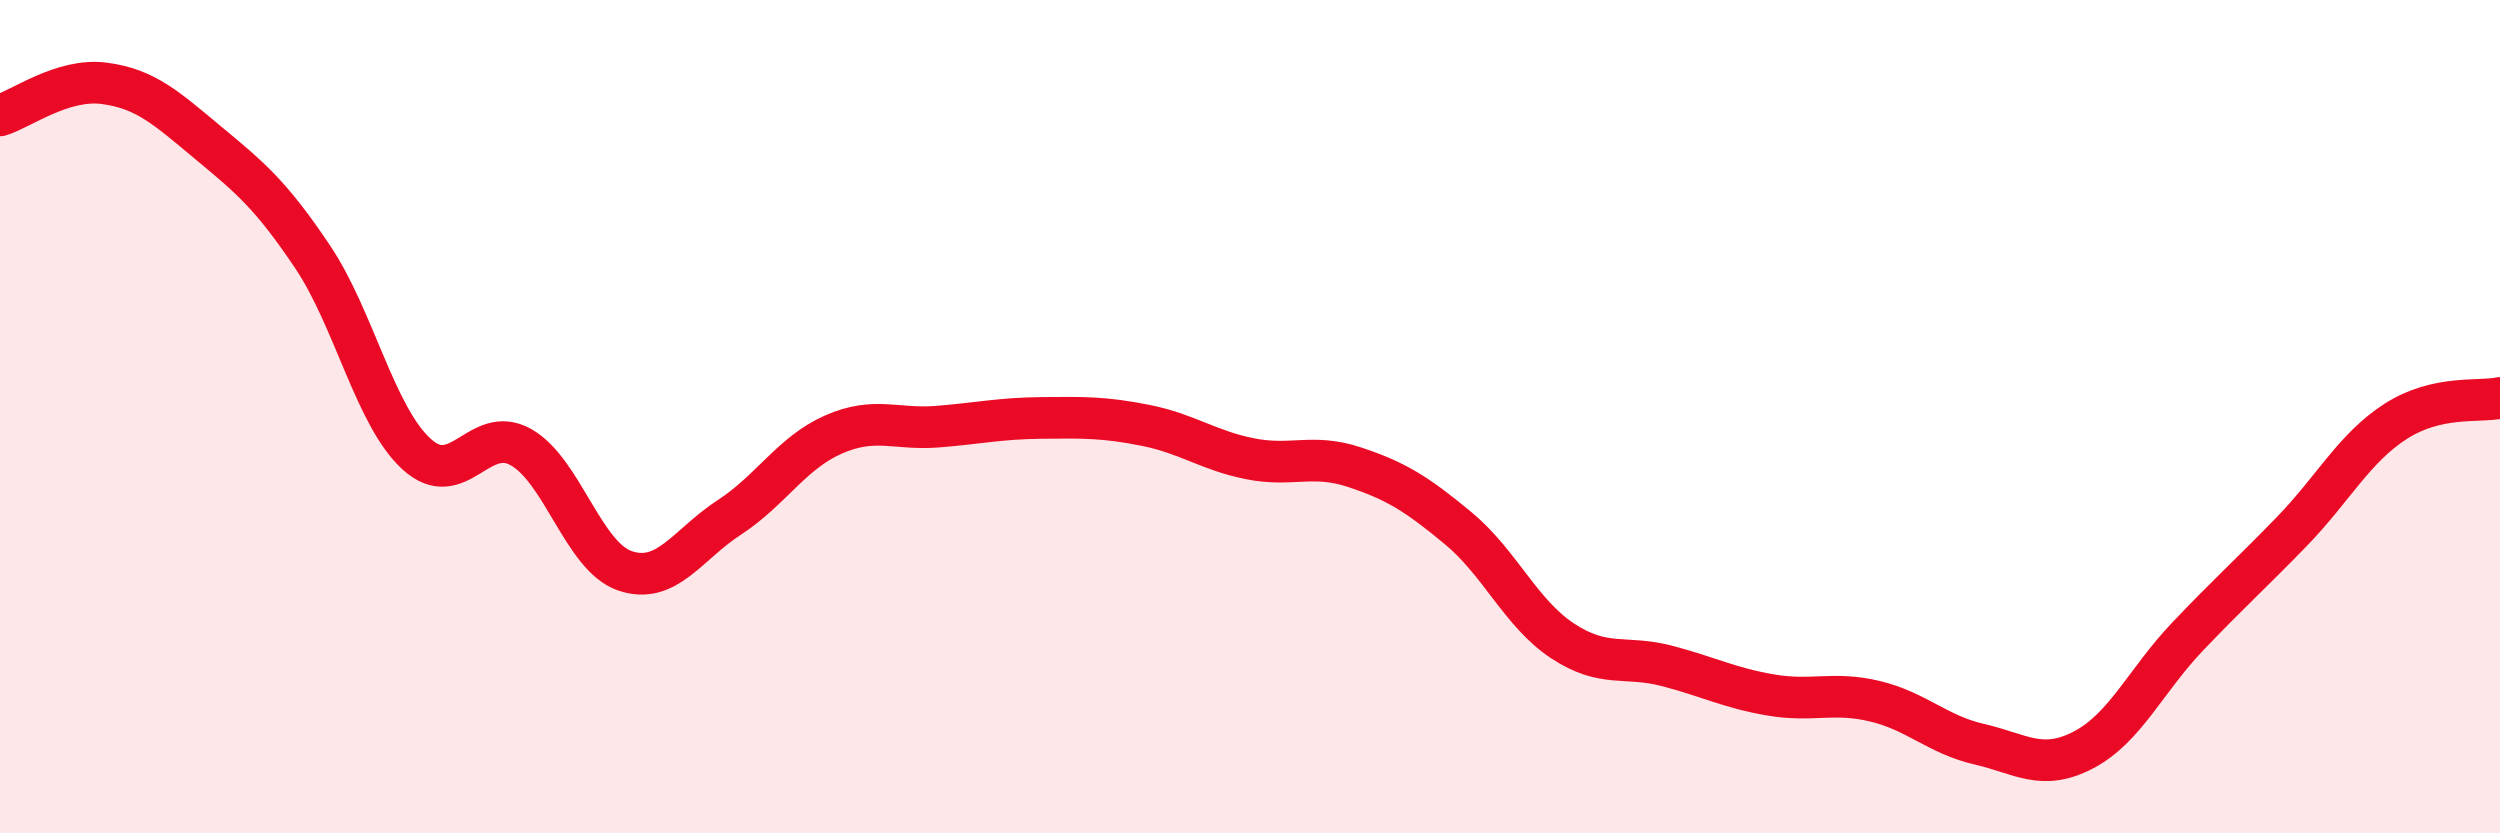
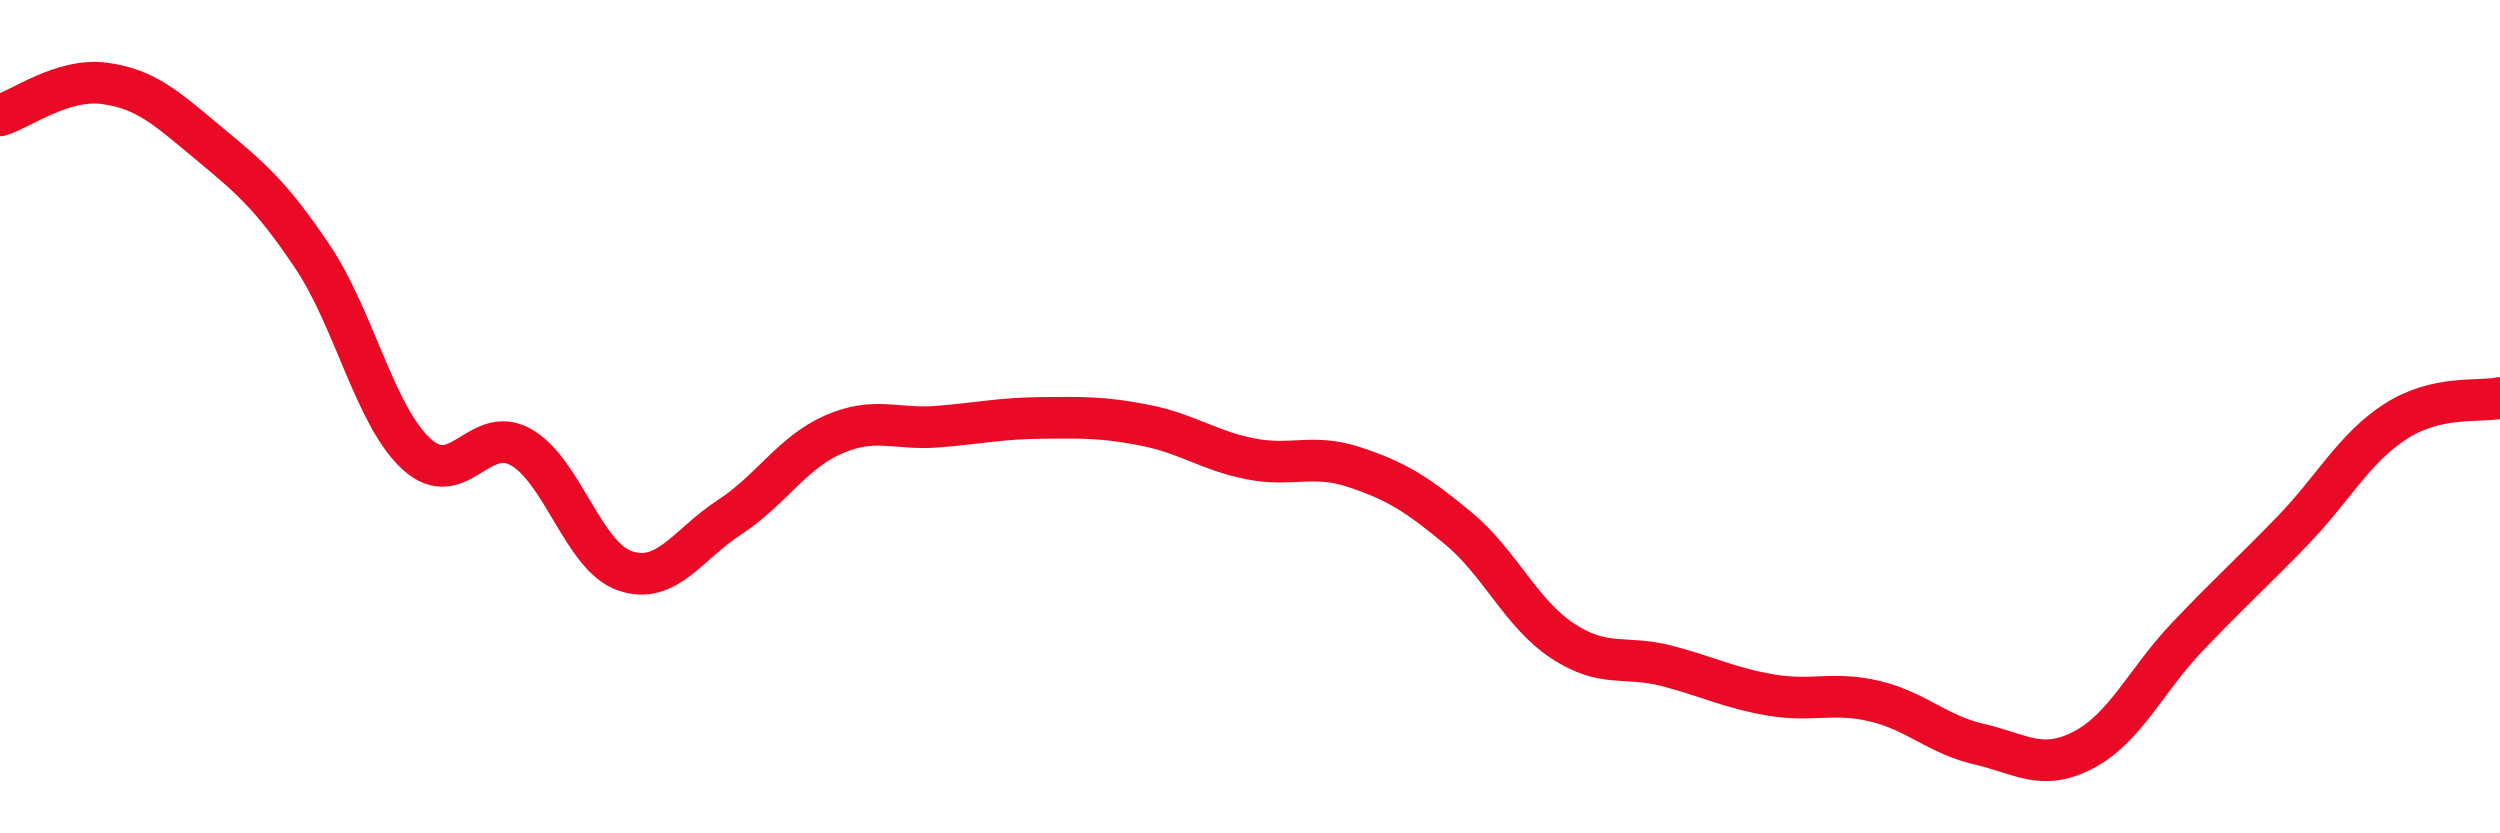
<svg xmlns="http://www.w3.org/2000/svg" width="60" height="20" viewBox="0 0 60 20">
-   <path d="M 0,2.77 C 0.5,2.62 1.5,1.87 2.5,2 C 3.5,2.13 4,2.6 5,3.43 C 6,4.26 6.5,4.67 7.5,6.16 C 8.5,7.65 9,9.99 10,10.9 C 11,11.81 11.5,10.17 12.5,10.73 C 13.5,11.29 14,13.36 15,13.7 C 16,14.04 16.5,13.07 17.5,12.42 C 18.5,11.77 19,10.87 20,10.43 C 21,9.99 21.5,10.32 22.5,10.24 C 23.5,10.16 24,10.04 25,10.03 C 26,10.02 26.5,10.01 27.5,10.21 C 28.5,10.41 29,10.81 30,11.01 C 31,11.21 31.5,10.88 32.5,11.21 C 33.5,11.54 34,11.85 35,12.68 C 36,13.51 36.5,14.72 37.5,15.38 C 38.5,16.04 39,15.72 40,15.98 C 41,16.24 41.5,16.51 42.5,16.68 C 43.5,16.85 44,16.59 45,16.83 C 46,17.07 46.5,17.63 47.5,17.86 C 48.5,18.09 49,18.52 50,18 C 51,17.48 51.5,16.33 52.5,15.28 C 53.5,14.23 54,13.79 55,12.76 C 56,11.73 56.5,10.75 57.5,10.11 C 58.5,9.47 59.5,9.66 60,9.55L60 20L0 20Z" fill="#EB0A25" opacity="0.1" stroke-linecap="round" stroke-linejoin="round" />
  <path d="M 0,2.77 C 0.5,2.62 1.5,1.87 2.5,2 C 3.5,2.13 4,2.6 5,3.43 C 6,4.26 6.5,4.67 7.5,6.16 C 8.5,7.65 9,9.99 10,10.9 C 11,11.81 11.5,10.17 12.5,10.73 C 13.5,11.29 14,13.36 15,13.7 C 16,14.04 16.5,13.07 17.5,12.42 C 18.5,11.77 19,10.87 20,10.43 C 21,9.99 21.5,10.32 22.5,10.24 C 23.5,10.16 24,10.04 25,10.03 C 26,10.02 26.5,10.01 27.5,10.21 C 28.5,10.41 29,10.81 30,11.01 C 31,11.21 31.5,10.88 32.5,11.21 C 33.5,11.54 34,11.85 35,12.68 C 36,13.51 36.5,14.72 37.5,15.38 C 38.5,16.04 39,15.72 40,15.98 C 41,16.24 41.5,16.51 42.5,16.68 C 43.5,16.85 44,16.59 45,16.83 C 46,17.07 46.5,17.63 47.5,17.86 C 48.5,18.09 49,18.52 50,18 C 51,17.48 51.5,16.33 52.5,15.28 C 53.5,14.23 54,13.79 55,12.76 C 56,11.73 56.5,10.75 57.5,10.11 C 58.5,9.47 59.5,9.66 60,9.55" stroke="#EB0A25" stroke-width="1" fill="none" stroke-linecap="round" stroke-linejoin="round" />
</svg>